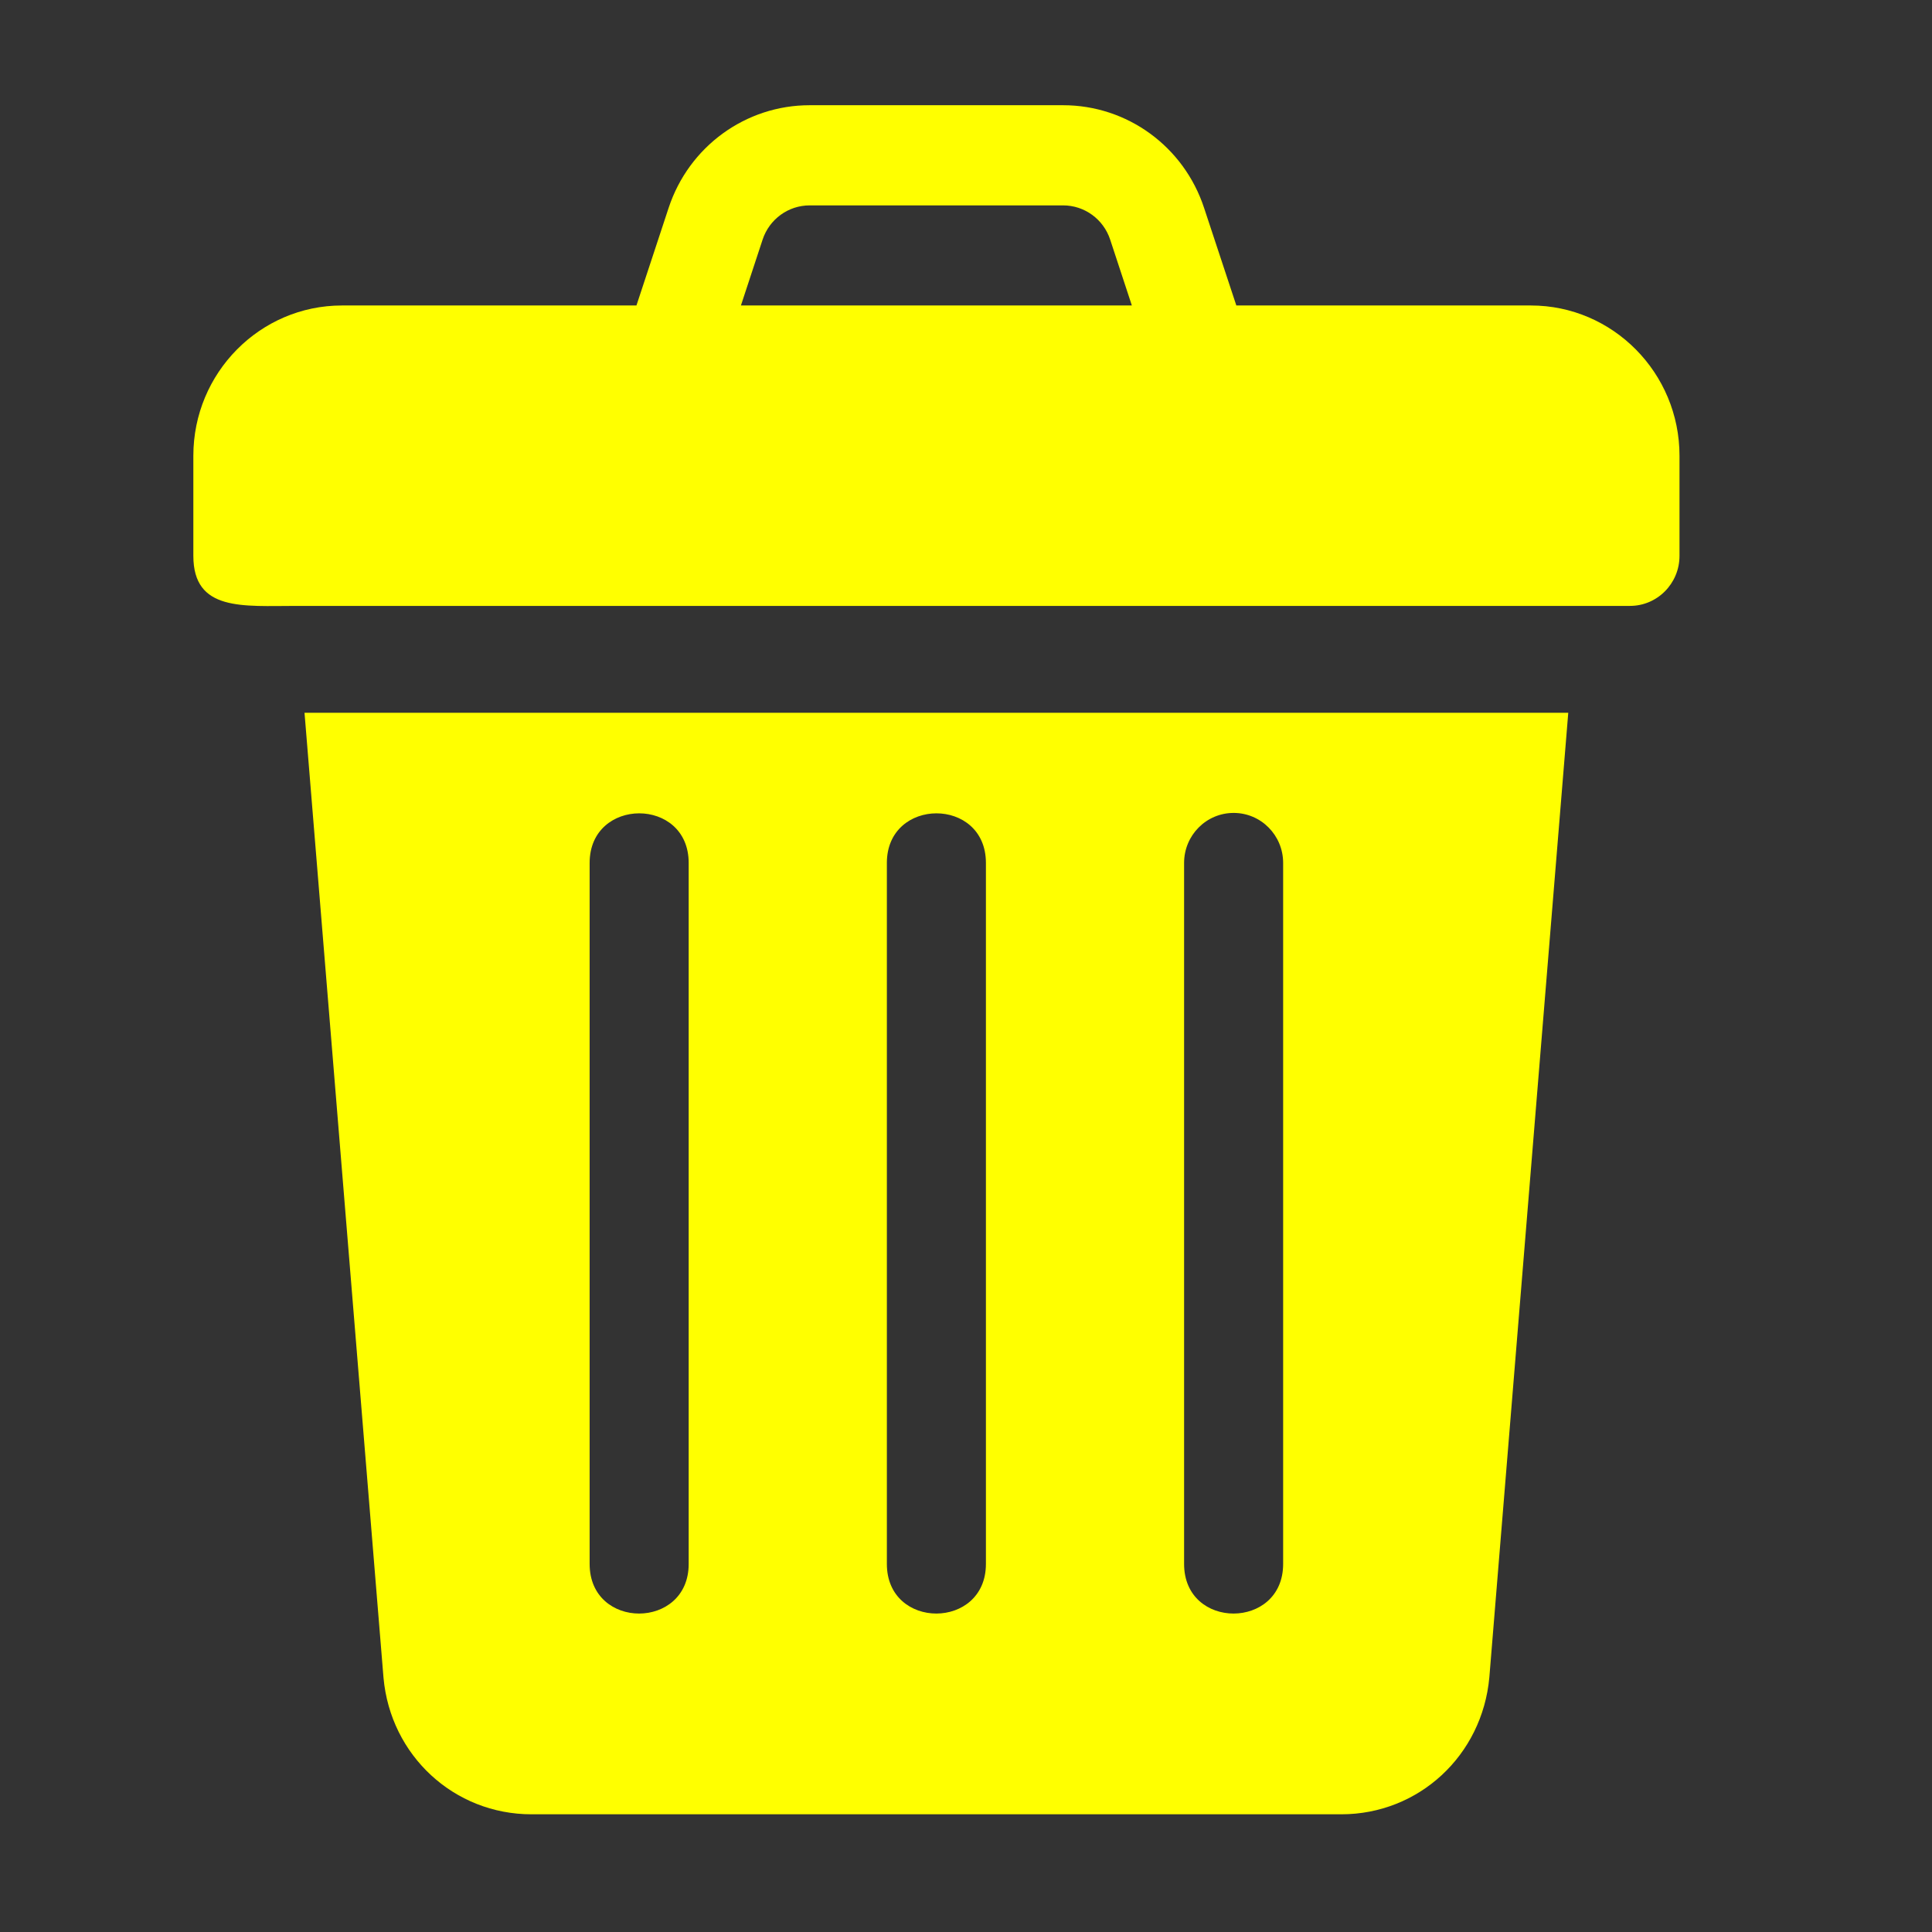
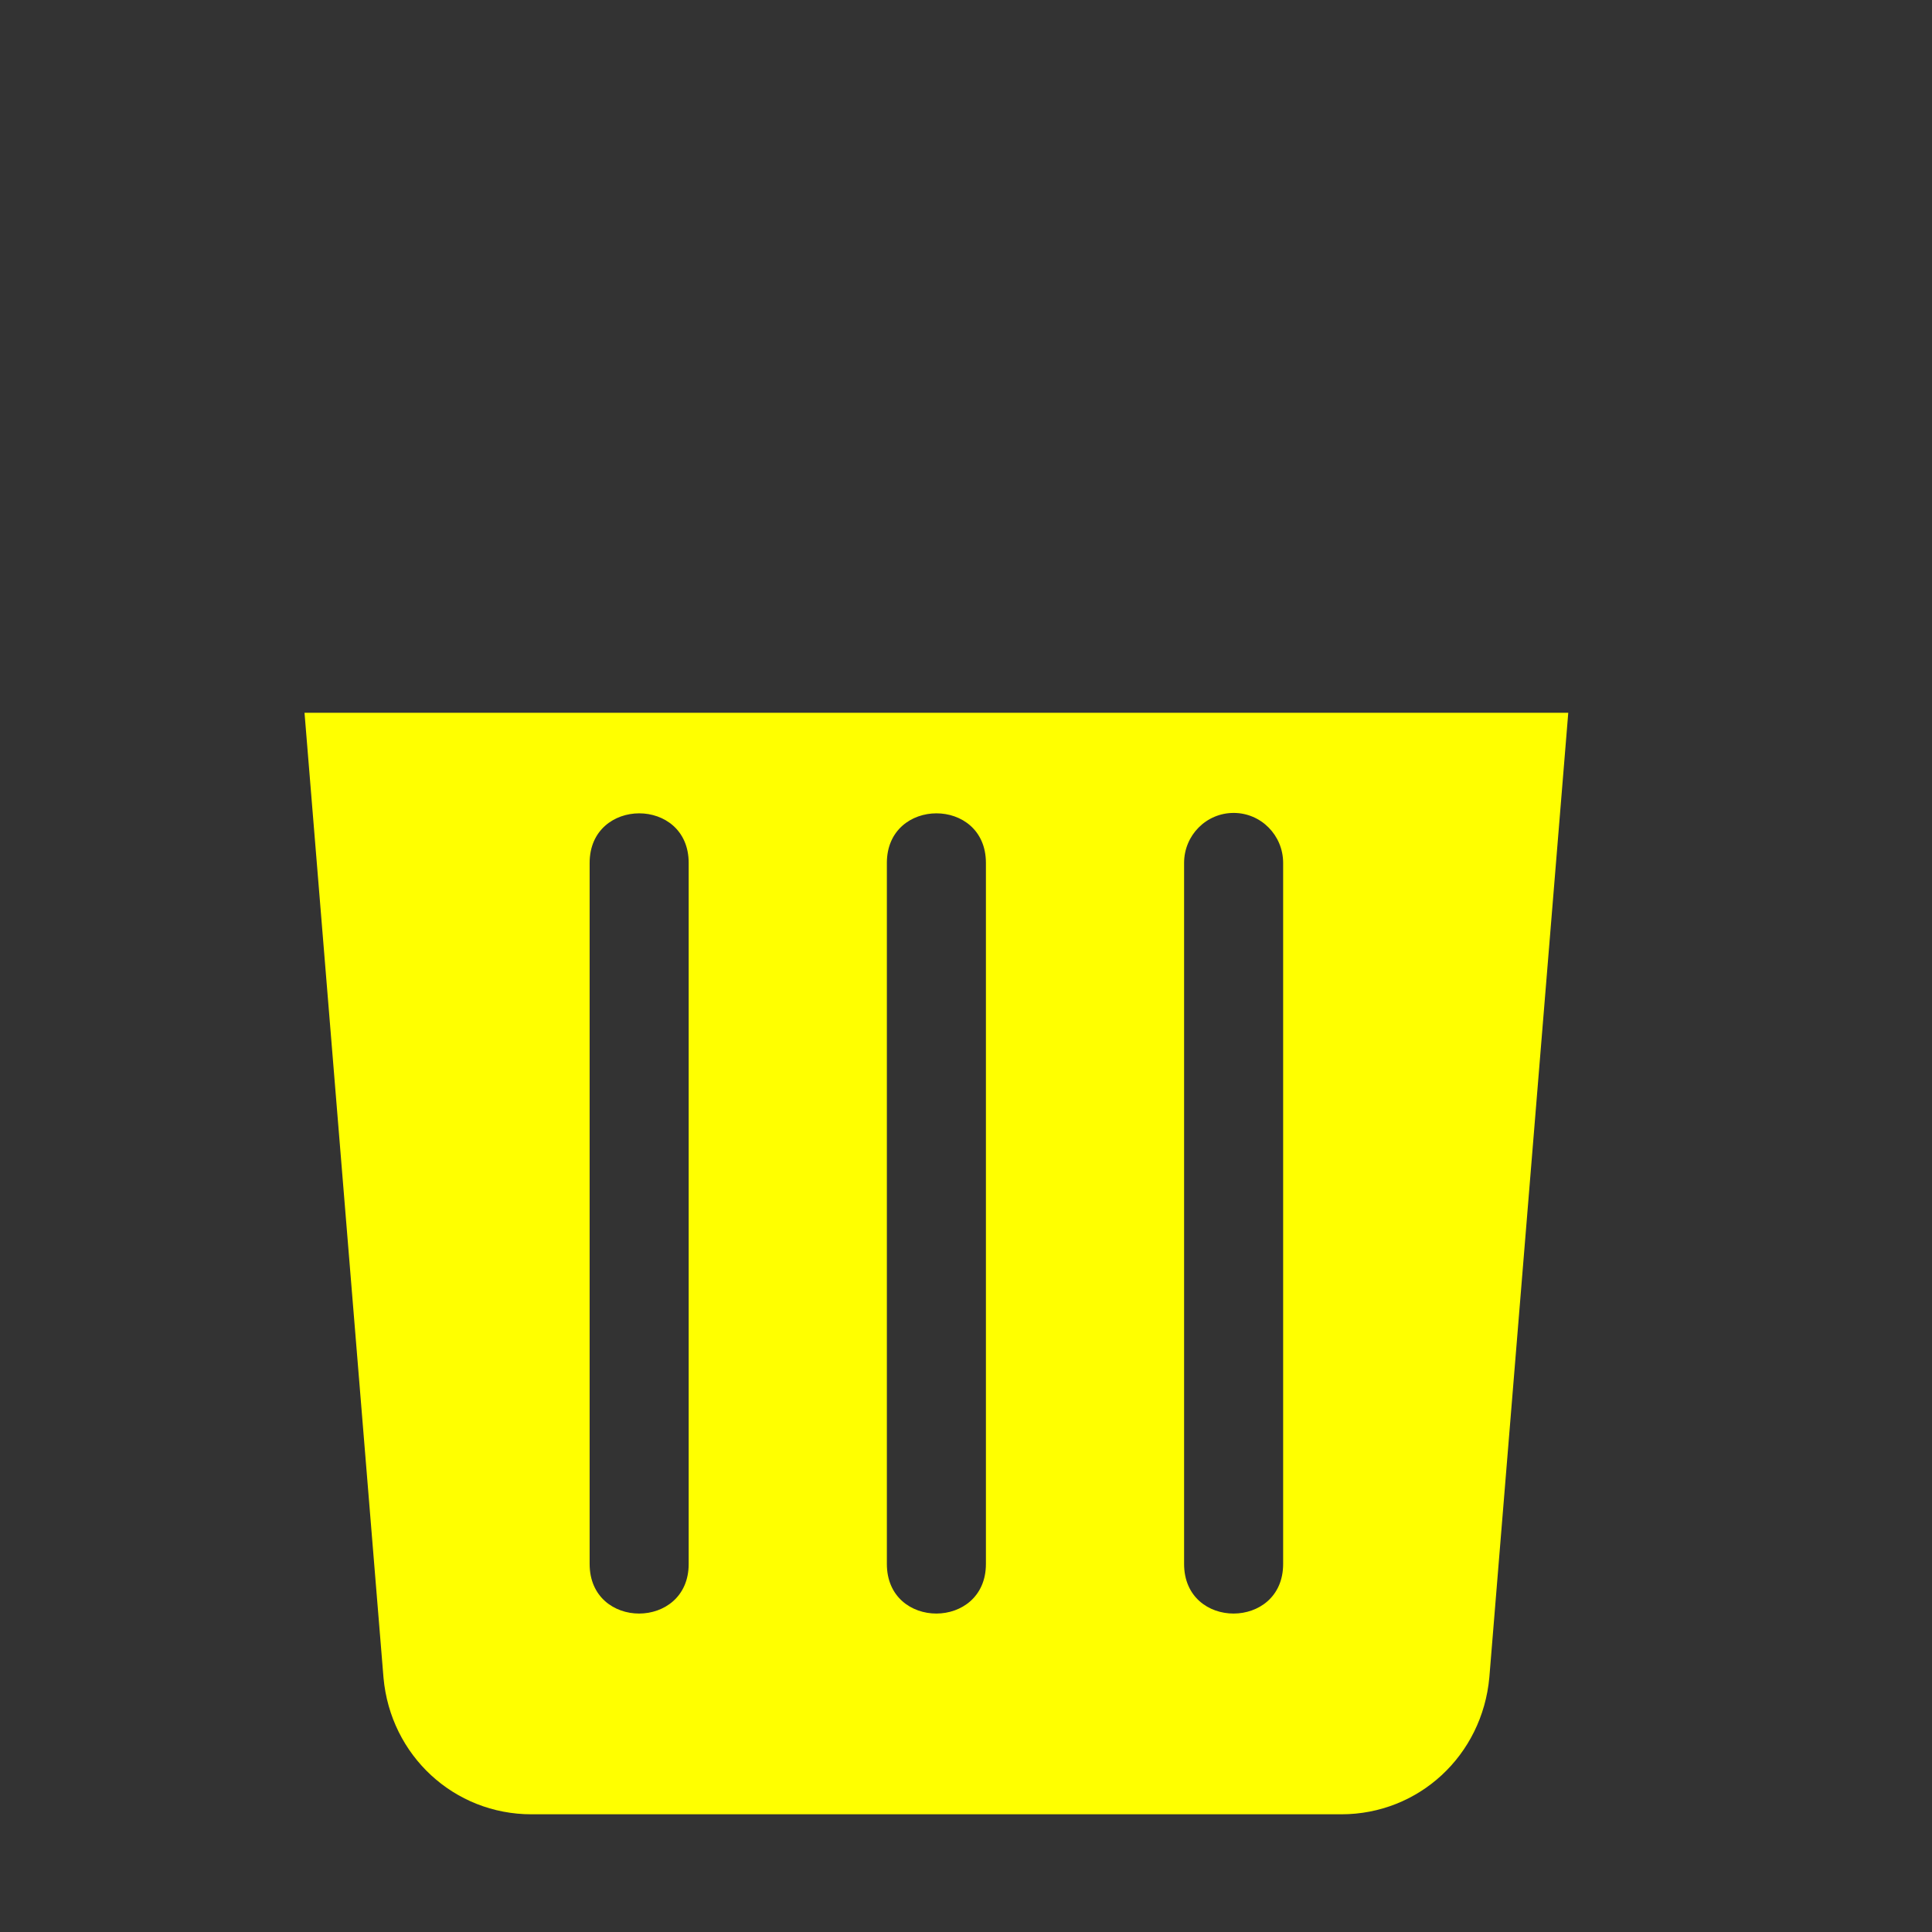
<svg xmlns="http://www.w3.org/2000/svg" width="26" height="26" viewBox="0 0 26 26" fill="none">
  <rect x="0" y="0" width="26" height="26" fill="#333333" stroke="none" />
-   <path d="M20.602 4.111H16.638L16.204 2.798C15.932 1.971 15.169 1.416 14.307 1.416H10.896C10.034 1.416 9.271 1.971 8.998 2.798L8.565 4.111H4.602C3.499 4.111 2.602 5.018 2.602 6.133V7.48C2.602 8.231 3.27 8.154 3.987 8.154C10.145 8.154 15.729 8.154 21.935 8.154C22.303 8.154 22.602 7.853 22.602 7.48V6.133C22.602 5.018 21.704 4.111 20.602 4.111ZM9.971 4.111L10.263 3.224C10.354 2.949 10.609 2.764 10.896 2.764H14.307C14.594 2.764 14.849 2.949 14.94 3.224L15.232 4.111H9.971Z" fill="#ffff00" />
-   <path d="M4.098 9.592L5.161 22.578C5.255 23.626 6.111 24.416 7.152 24.416H18.051C19.092 24.416 19.948 23.626 20.043 22.572L21.105 9.592H4.098ZM9.268 21.047C9.268 21.935 7.935 21.939 7.935 21.047V11.613C7.935 10.725 9.268 10.721 9.268 11.613V21.047ZM13.268 21.047C13.268 21.935 11.935 21.939 11.935 21.047V11.613C11.935 10.725 13.268 10.721 13.268 11.613V21.047ZM17.268 21.047C17.268 21.935 15.935 21.939 15.935 21.047V11.613C15.935 11.241 16.233 10.94 16.602 10.94C16.97 10.94 17.268 11.241 17.268 11.613V21.047Z" fill="#ffff00" />
+   <path d="M4.098 9.592L5.161 22.578C5.255 23.626 6.111 24.416 7.152 24.416H18.051C19.092 24.416 19.948 23.626 20.043 22.572L21.105 9.592ZM9.268 21.047C9.268 21.935 7.935 21.939 7.935 21.047V11.613C7.935 10.725 9.268 10.721 9.268 11.613V21.047ZM13.268 21.047C13.268 21.935 11.935 21.939 11.935 21.047V11.613C11.935 10.725 13.268 10.721 13.268 11.613V21.047ZM17.268 21.047C17.268 21.935 15.935 21.939 15.935 21.047V11.613C15.935 11.241 16.233 10.94 16.602 10.94C16.97 10.94 17.268 11.241 17.268 11.613V21.047Z" fill="#ffff00" />
</svg>